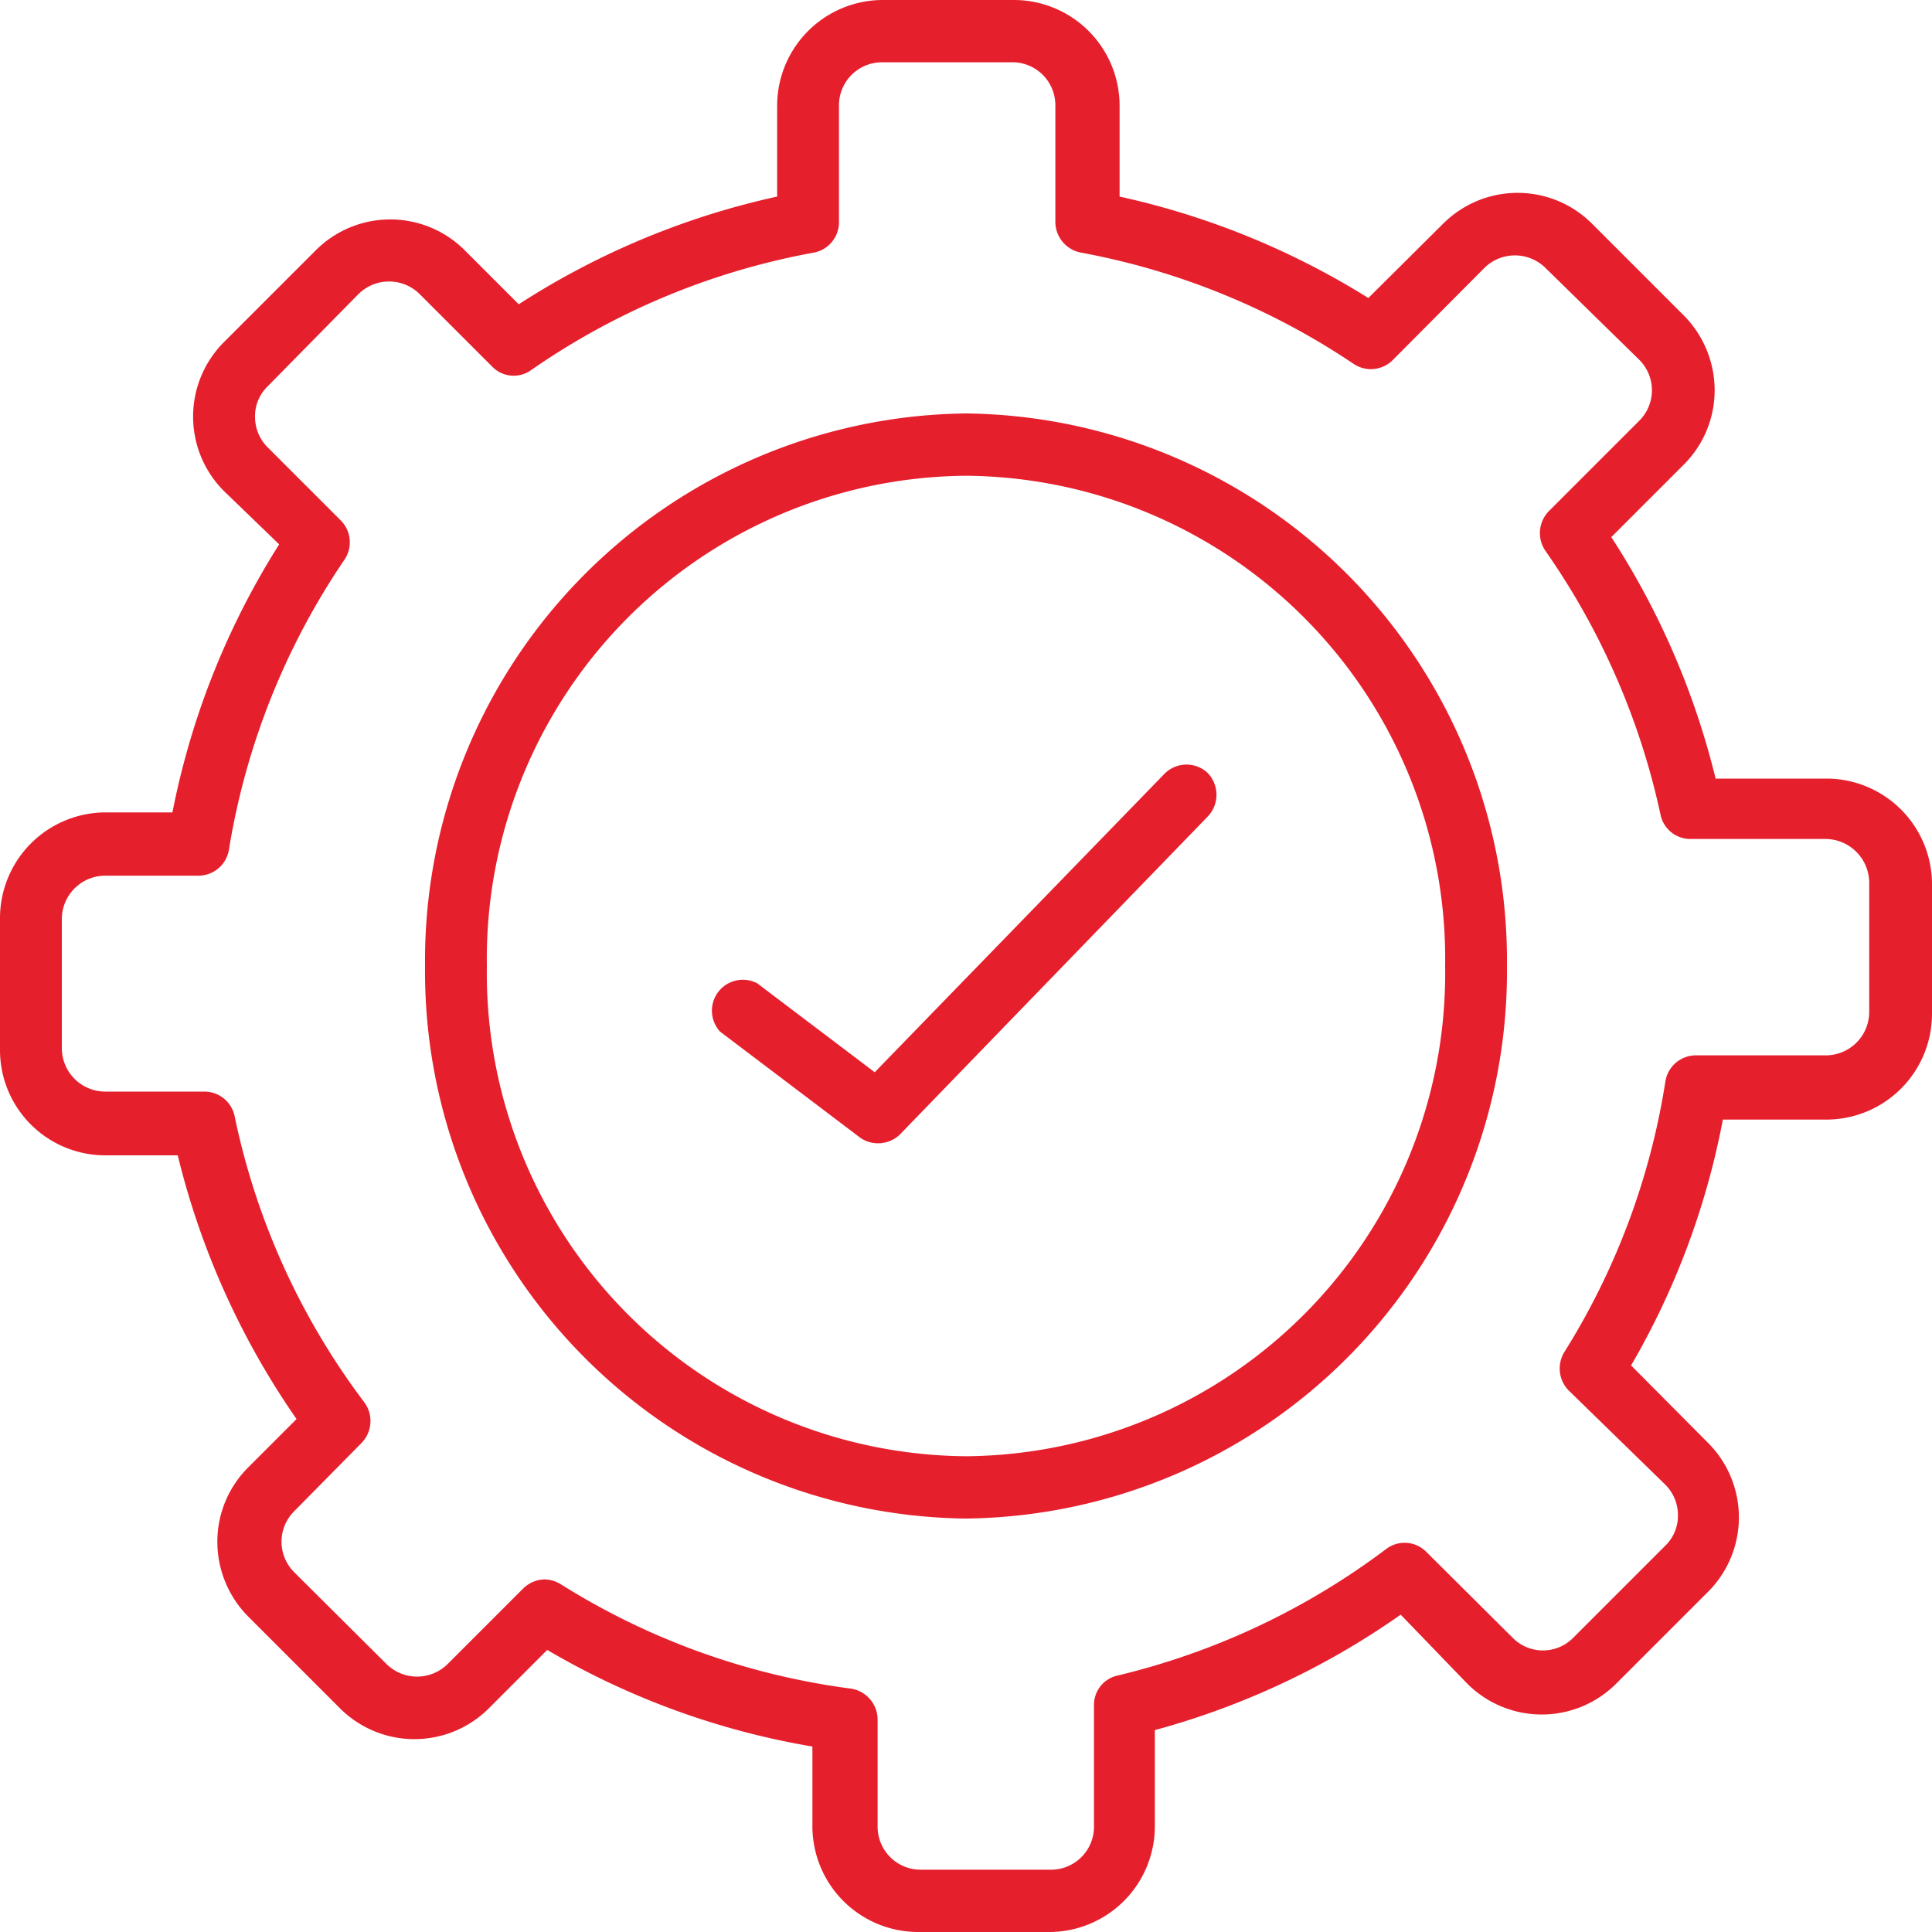
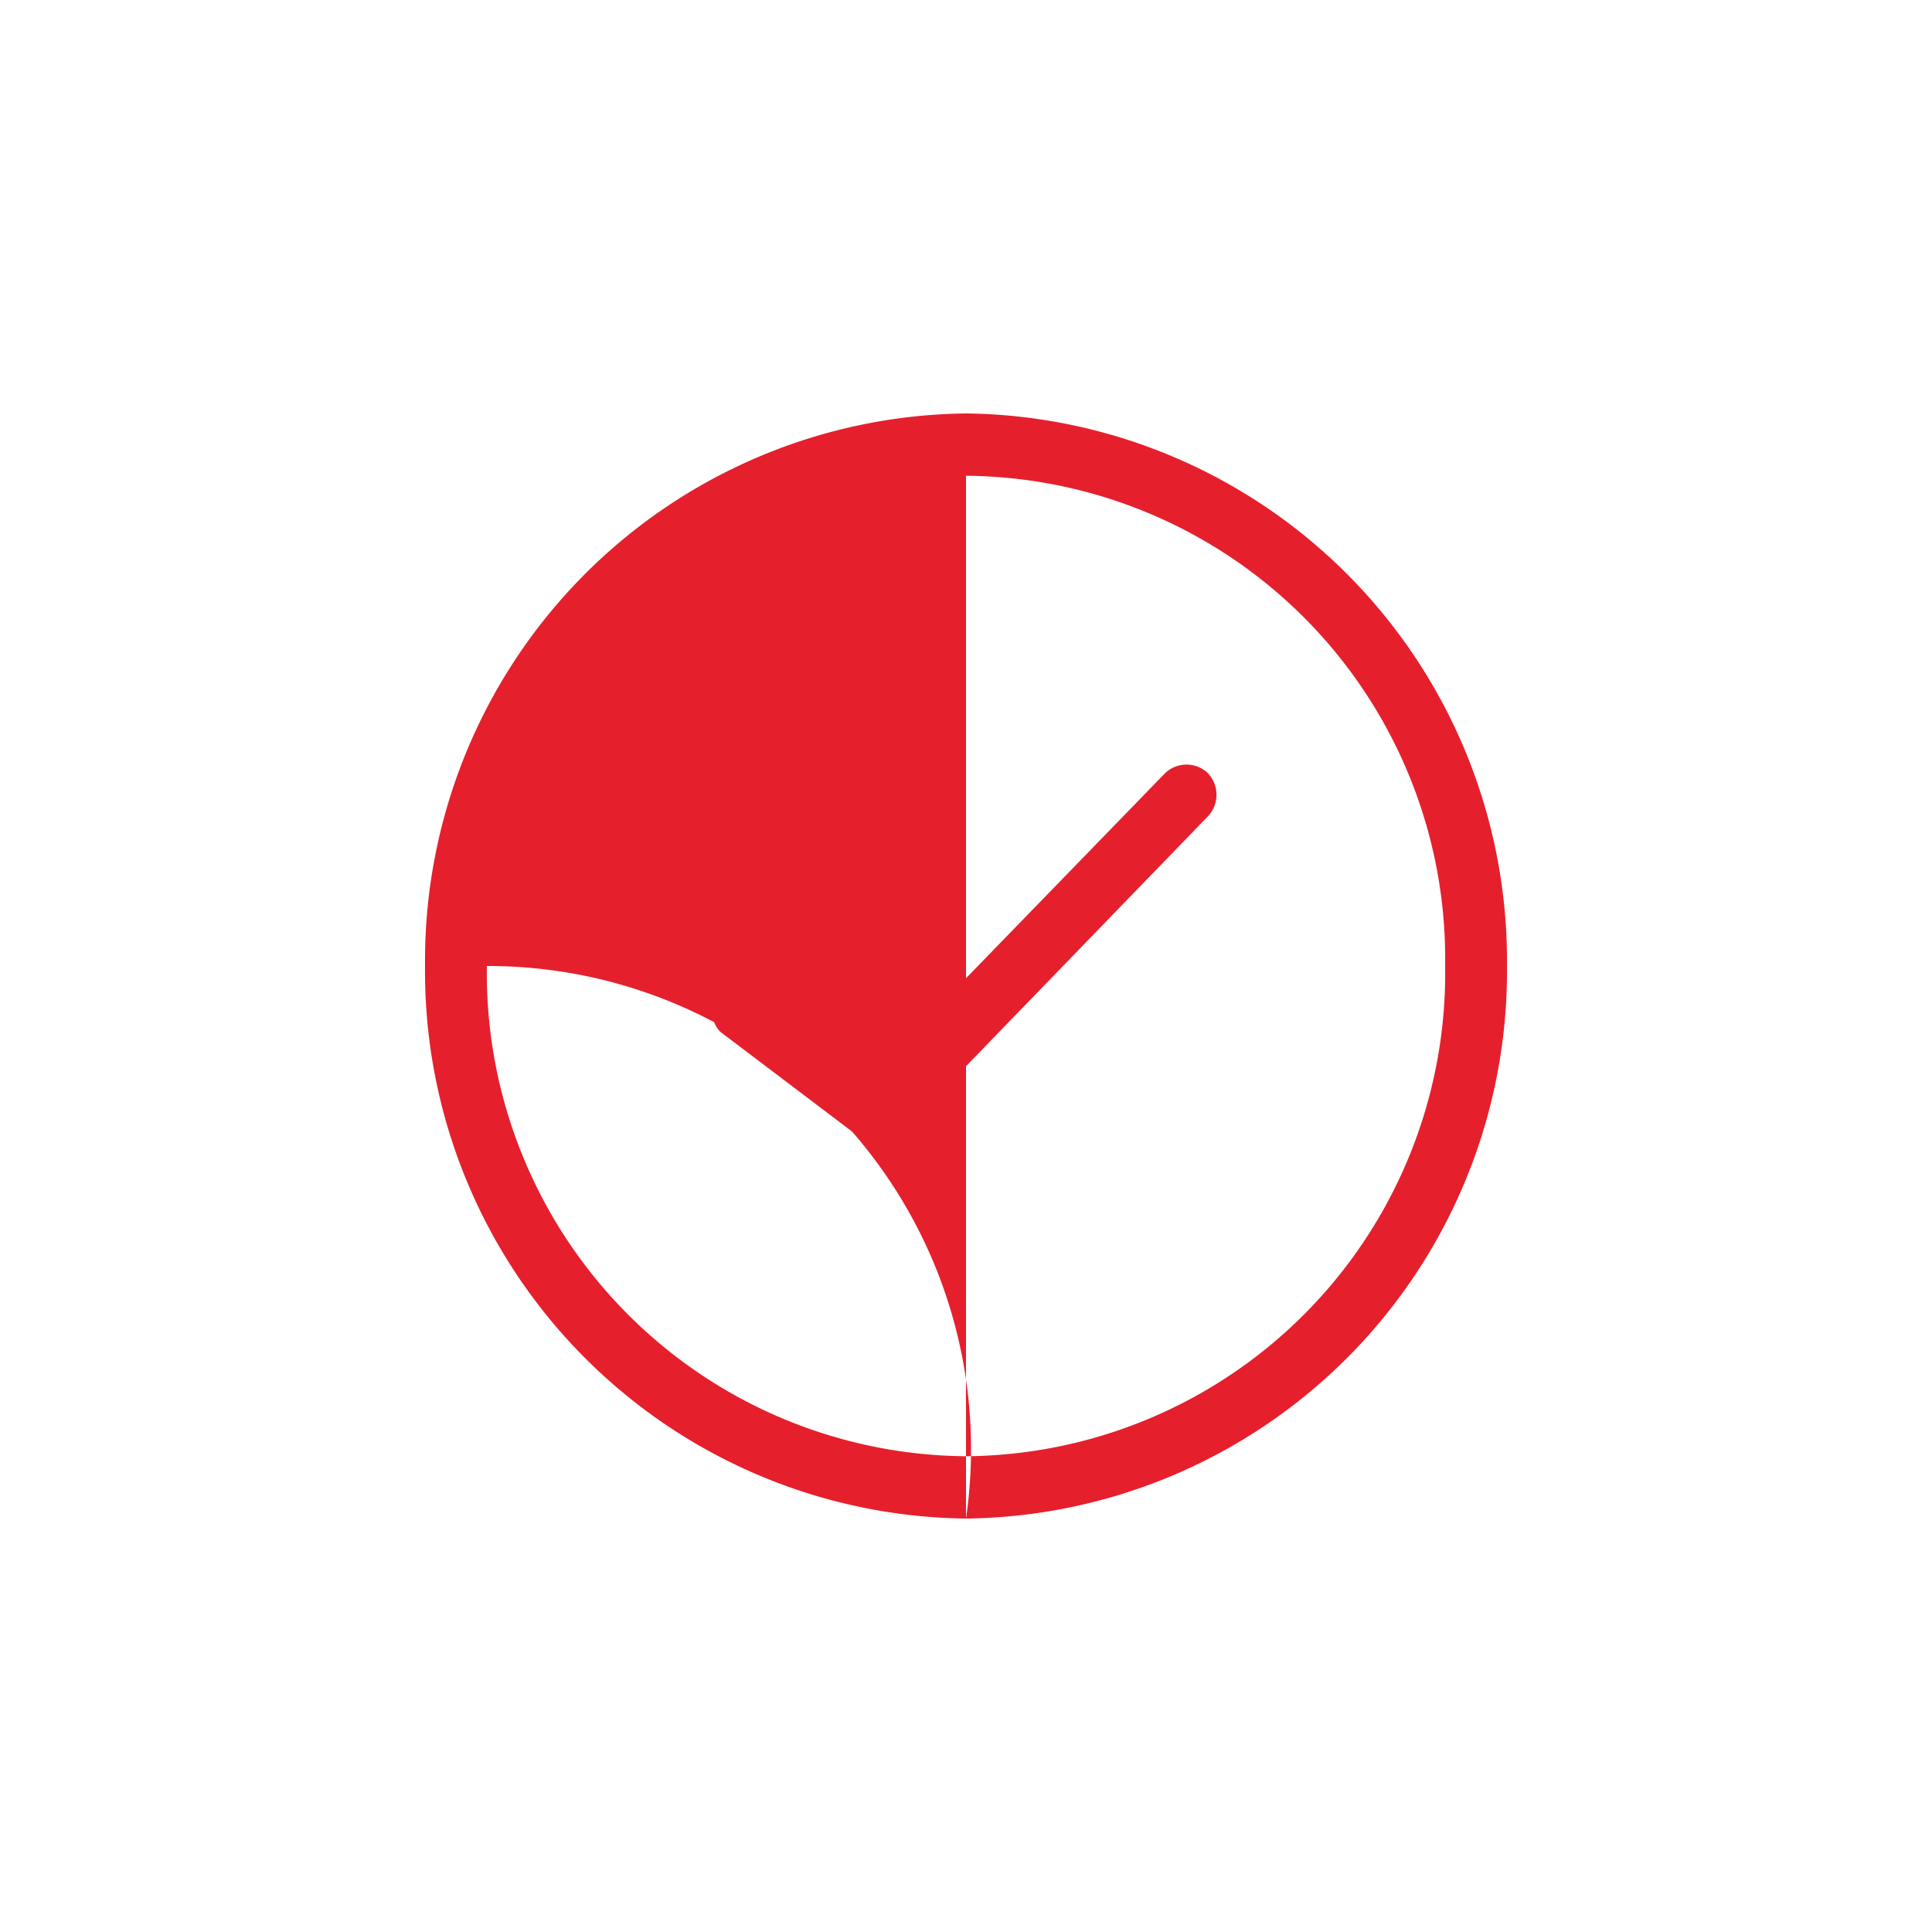
<svg xmlns="http://www.w3.org/2000/svg" id="Layer_1" data-name="Layer 1" viewBox="0 0 40 40">
  <defs>
    <style>.cls-1{fill:#e61f2d;}</style>
  </defs>
-   <path class="cls-1" d="M21.73,40H19a2.19,2.19,0,0,1-2.18-2.18V36.16a16.12,16.12,0,0,1-5.49-2l-1.21,1.21a2.18,2.18,0,0,1-3.08,0l-1.9-1.9a2.2,2.2,0,0,1-.64-1.55,2.17,2.17,0,0,1,.64-1.54l1-1a16.33,16.33,0,0,1-2.46-5.46H2.18A2.18,2.18,0,0,1,0,21.73V19a2.19,2.19,0,0,1,2.18-2.18H3.57a16.19,16.19,0,0,1,2.21-5.55L4.64,10.17a2.18,2.18,0,0,1,0-3.09l1.9-1.9a2.18,2.18,0,0,1,3.08,0L10.74,6.3a16.25,16.25,0,0,1,5.35-2.23V2.18A2.19,2.19,0,0,1,18.27,0H21a2.19,2.19,0,0,1,2.18,2.18V4.07a16.31,16.31,0,0,1,5.15,2.1l1.55-1.54a2.18,2.18,0,0,1,3.08,0l1.9,1.9a2.2,2.2,0,0,1,.64,1.55,2.17,2.17,0,0,1-.64,1.54l-1.5,1.5a16.23,16.23,0,0,1,2.16,5h2.34A2.19,2.19,0,0,1,40,18.27V21a2.19,2.19,0,0,1-2.18,2.18H35.67a16.07,16.07,0,0,1-1.9,5.09l1.59,1.6a2.18,2.18,0,0,1,0,3.09l-1.9,1.9a2.18,2.18,0,0,1-3.08,0L29,33.43a16.26,16.26,0,0,1-5.09,2.39v2A2.19,2.19,0,0,1,21.73,40ZM11.27,32.7a.67.67,0,0,1,.34.1,14.91,14.91,0,0,0,6,2.16.65.65,0,0,1,.56.64v2.22a.89.89,0,0,0,.89.89h2.69a.89.89,0,0,0,.9-.89V35.31a.62.62,0,0,1,.49-.62,15.06,15.06,0,0,0,5.56-2.62.63.63,0,0,1,.83.06l1.78,1.77a.88.88,0,0,0,1.27,0l1.9-1.9a.86.86,0,0,0,.26-.63.89.89,0,0,0-.26-.63l-2-1.95a.65.65,0,0,1-.09-.8,14.86,14.86,0,0,0,2.09-5.6.64.64,0,0,1,.63-.54h2.69a.9.9,0,0,0,.9-.89V18.27a.91.91,0,0,0-.9-.9H35a.63.63,0,0,1-.62-.5A15.06,15.06,0,0,0,32,11.41a.65.65,0,0,1,.07-.83l1.87-1.87a.89.89,0,0,0,0-1.26L32,5.55a.9.9,0,0,0-1.27,0L28.83,7.46a.64.64,0,0,1-.81.07,15,15,0,0,0-5.64-2.3.65.65,0,0,1-.53-.63V2.18A.89.89,0,0,0,21,1.29H18.27a.89.89,0,0,0-.9.89V4.6a.64.64,0,0,1-.52.63A14.93,14.93,0,0,0,11,7.66a.62.62,0,0,1-.81-.07l-1.5-1.5a.9.9,0,0,0-1.27,0L5.54,8a.86.86,0,0,0-.26.63.89.89,0,0,0,.26.63l1.51,1.51a.64.64,0,0,1,.08.82,14.94,14.94,0,0,0-2.39,6,.64.64,0,0,1-.63.54H2.18a.9.9,0,0,0-.9.89v2.69a.9.9,0,0,0,.9.89H4.23a.64.64,0,0,1,.63.52,14.83,14.83,0,0,0,2.68,5.91.65.65,0,0,1-.06.85L6.09,31.29a.89.89,0,0,0,0,1.26L8,34.45a.9.9,0,0,0,1.27,0l1.56-1.56A.65.65,0,0,1,11.27,32.7Z" />
-   <path class="cls-1" d="M20,31.44A11.33,11.33,0,0,1,8.8,20,11.33,11.33,0,0,1,20,8.56,11.33,11.33,0,0,1,31.2,20,11.33,11.33,0,0,1,20,31.44ZM20,9.85A10,10,0,0,0,10.08,20,10,10,0,0,0,20,30.15,10,10,0,0,0,29.92,20,10,10,0,0,0,20,9.85Z" />
+   <path class="cls-1" d="M20,31.44A11.33,11.33,0,0,1,8.8,20,11.33,11.33,0,0,1,20,8.56,11.33,11.33,0,0,1,31.2,20,11.33,11.33,0,0,1,20,31.44ZA10,10,0,0,0,10.08,20,10,10,0,0,0,20,30.15,10,10,0,0,0,29.92,20,10,10,0,0,0,20,9.85Z" />
  <path class="cls-1" d="M18.18,23.67a.63.63,0,0,1-.39-.13l-2.88-2.18a.64.64,0,0,1,.77-1l2.43,1.84,6-6.18A.64.64,0,0,1,25,16a.65.65,0,0,1,0,.91l-6.38,6.59A.65.65,0,0,1,18.18,23.67Z" />
</svg>